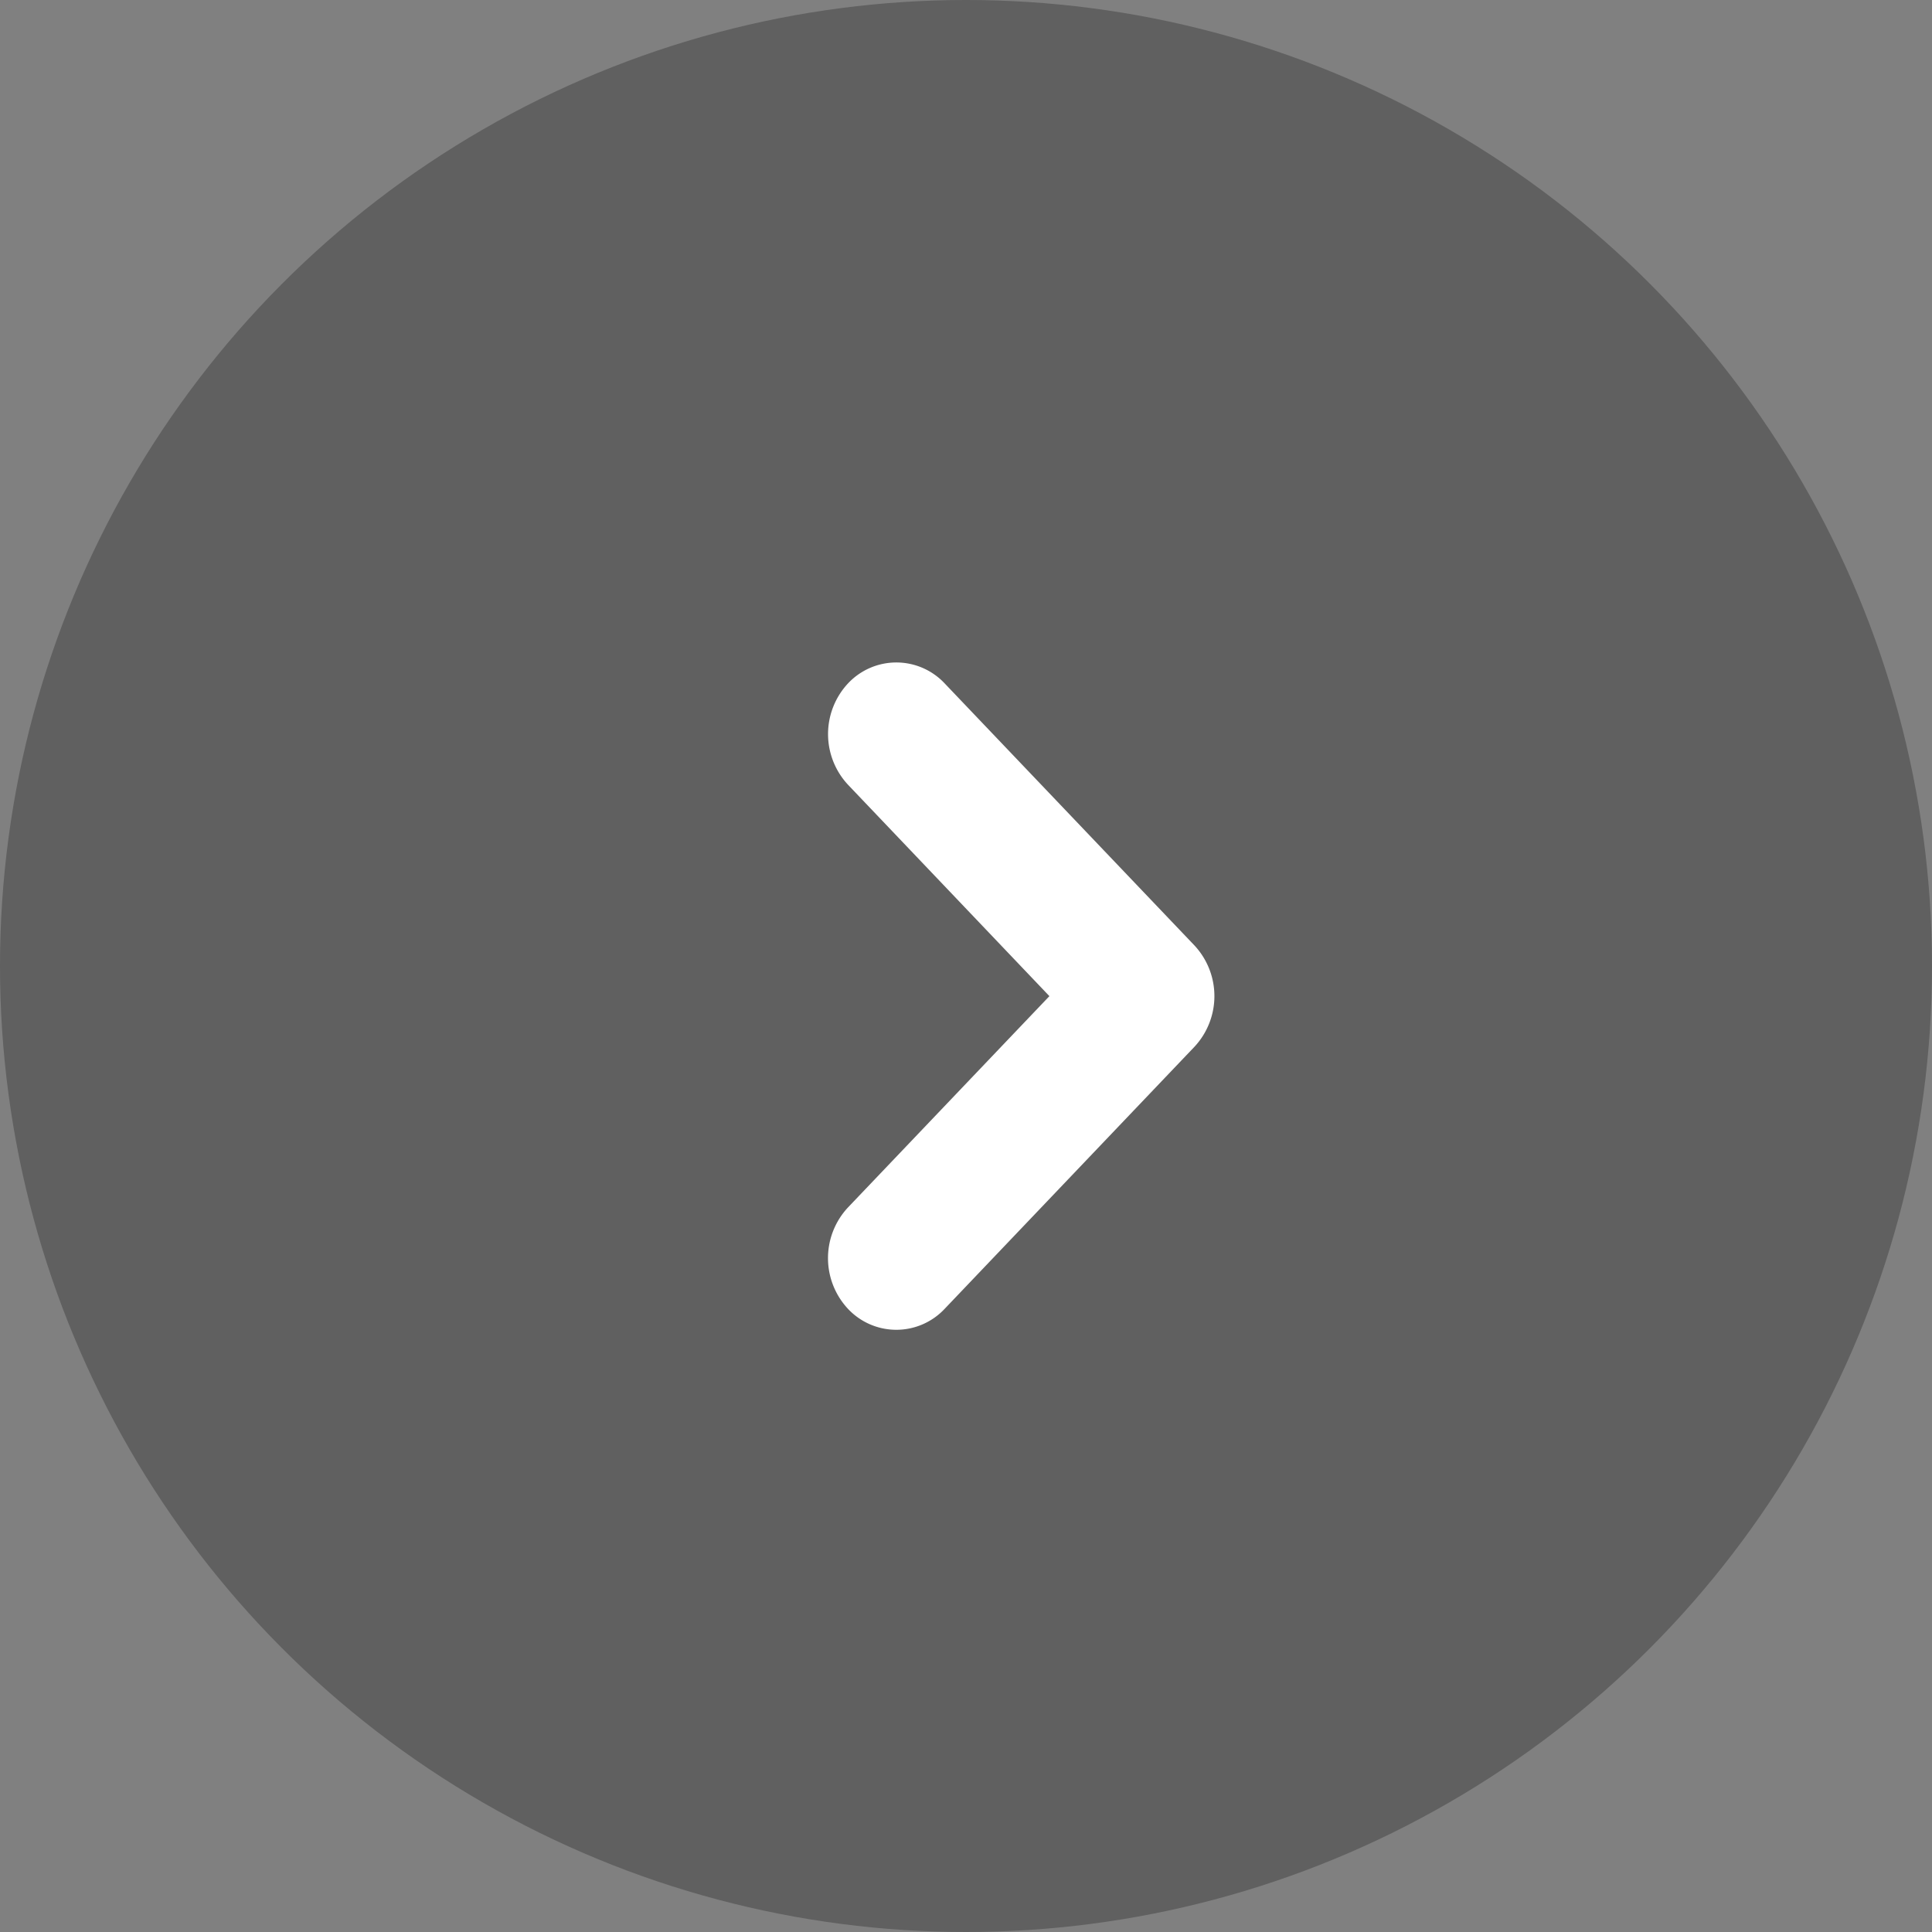
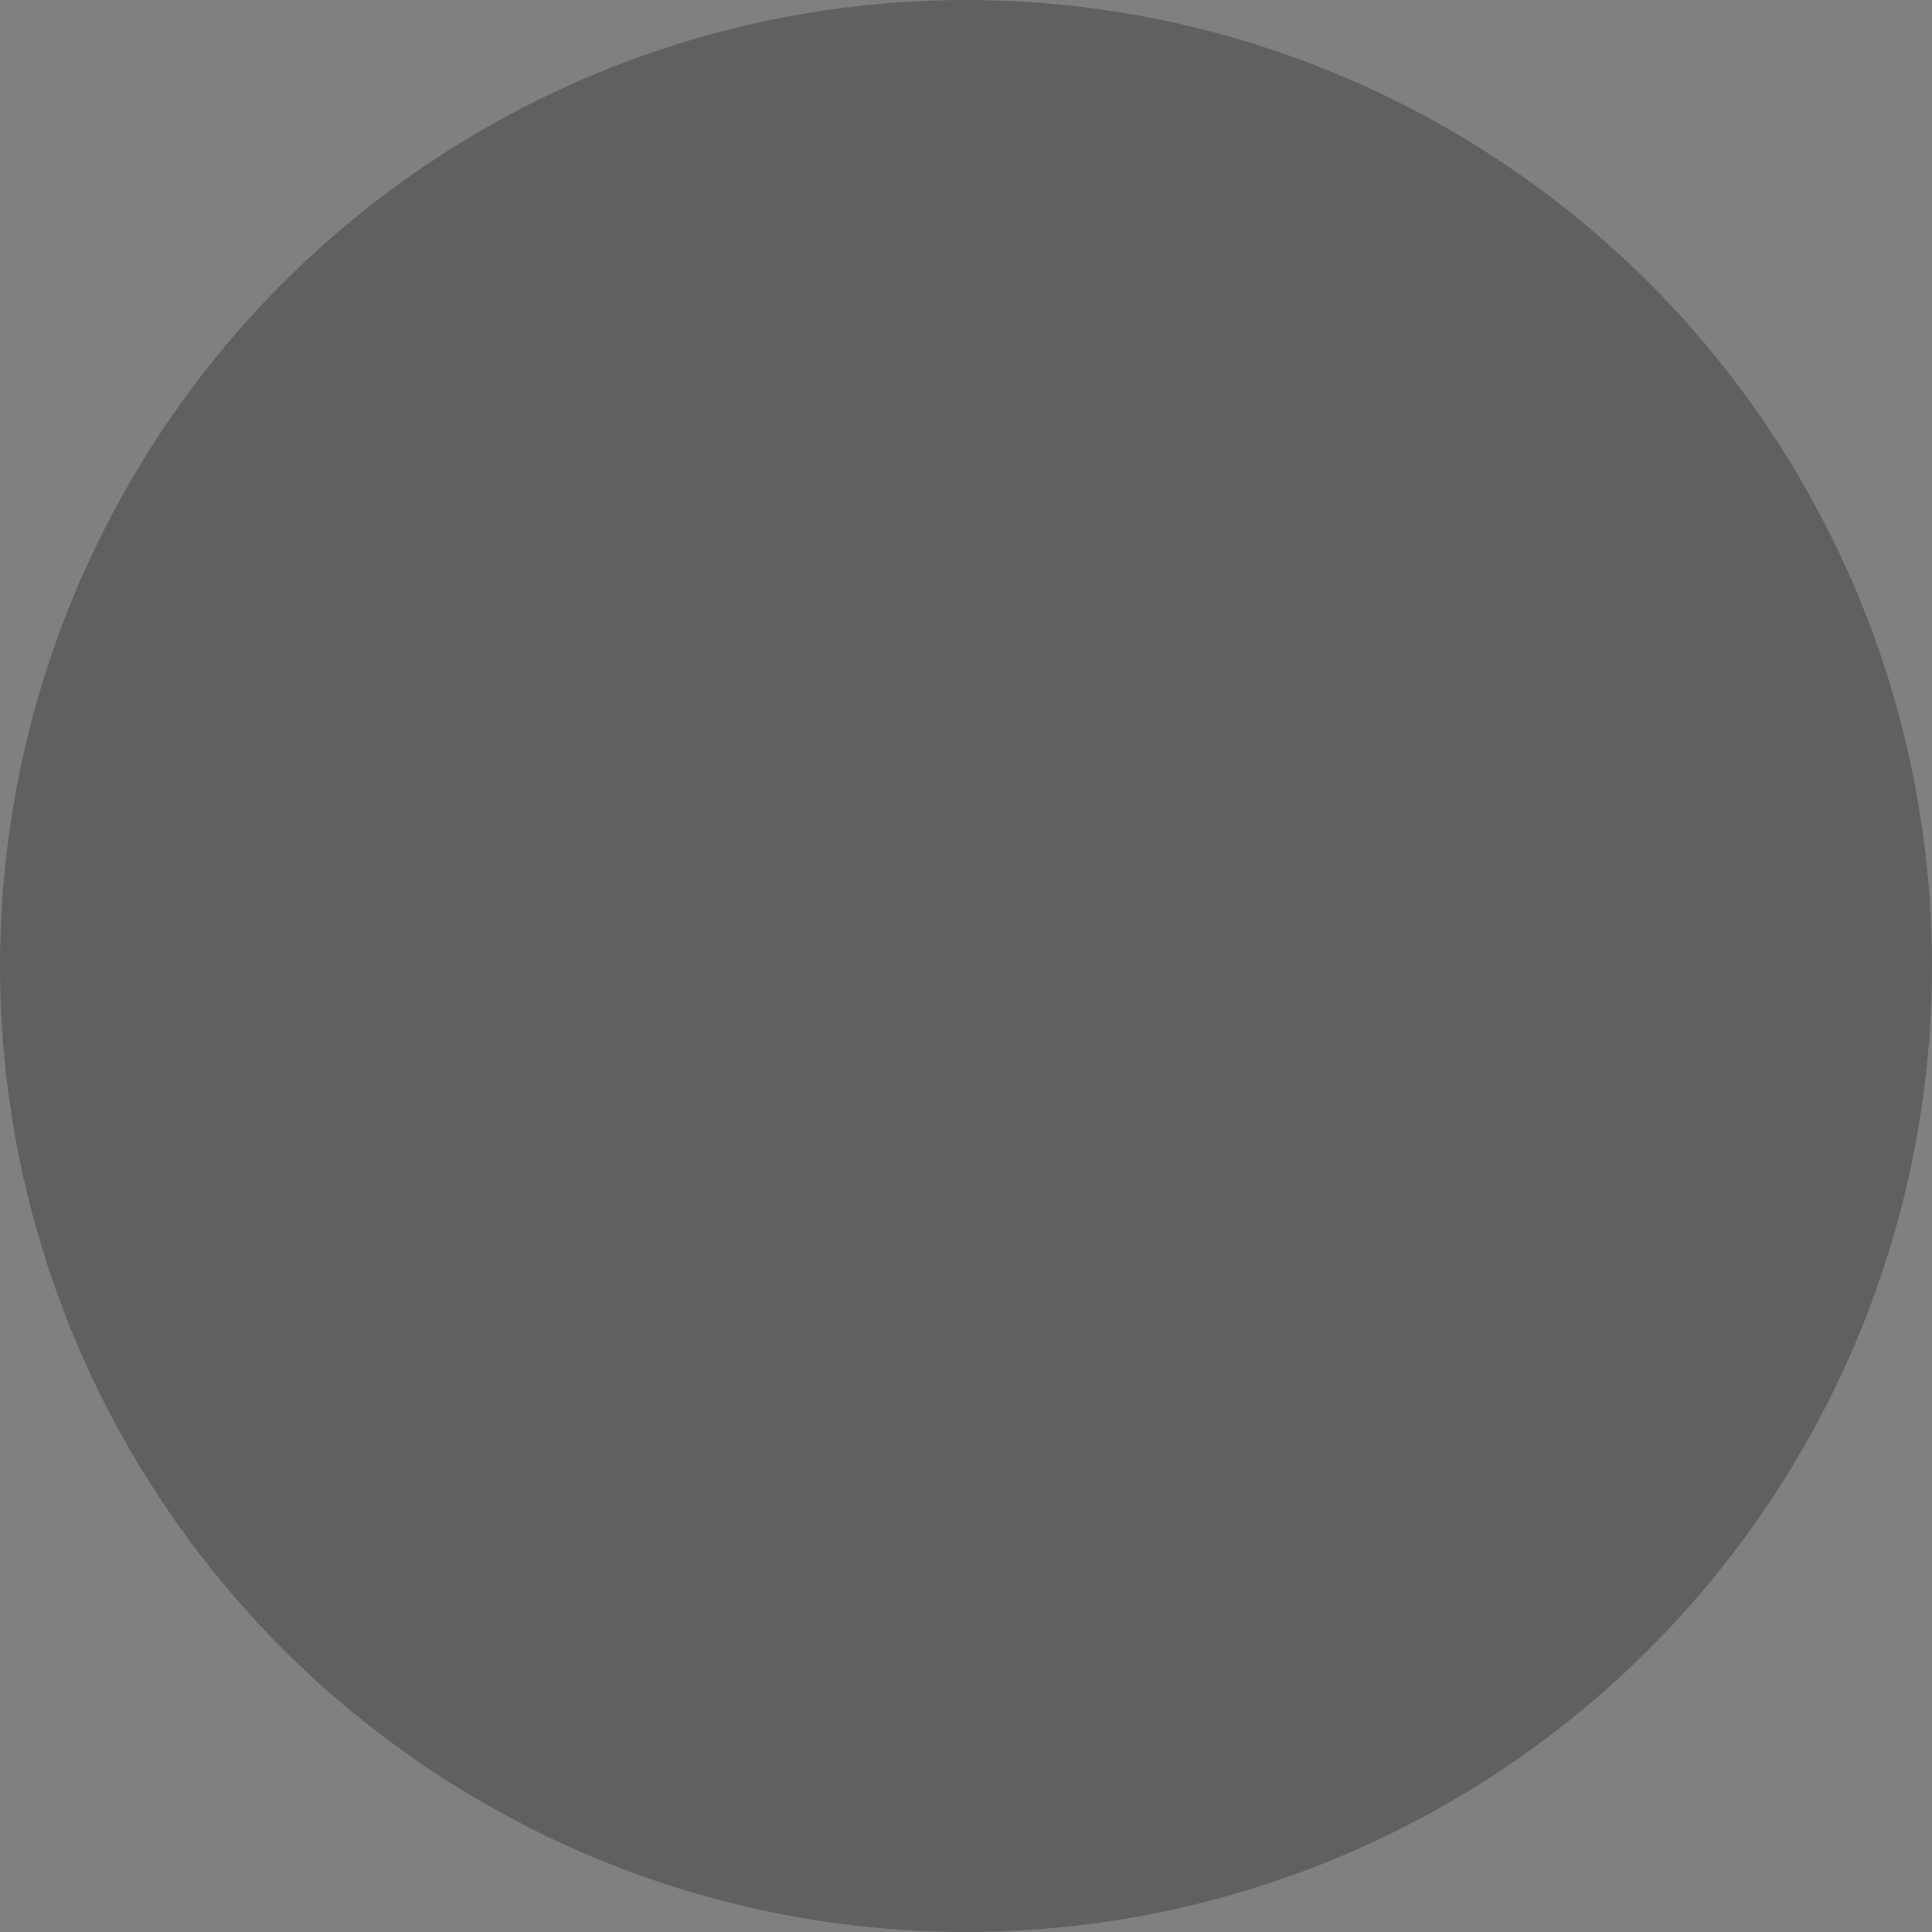
<svg xmlns="http://www.w3.org/2000/svg" width="35" height="35" fill="none">
  <rect width="100%" height="100%" fill="#808080" stroke="none" />
  <circle cx="17.5" cy="17.5" r="17.5" fill="#000" fill-opacity=".25" />
-   <path d="M15.362 21.874a1.346 1.346 0 000 1.837 1.2 1.2 0 001.751 0l4.525-4.747a1.346 1.346 0 000-1.837l-4.525-4.747a1.2 1.2 0 00-1.75 0 1.346 1.346 0 000 1.837l3.648 3.829-3.649 3.828z" fill="#fff" />
</svg>